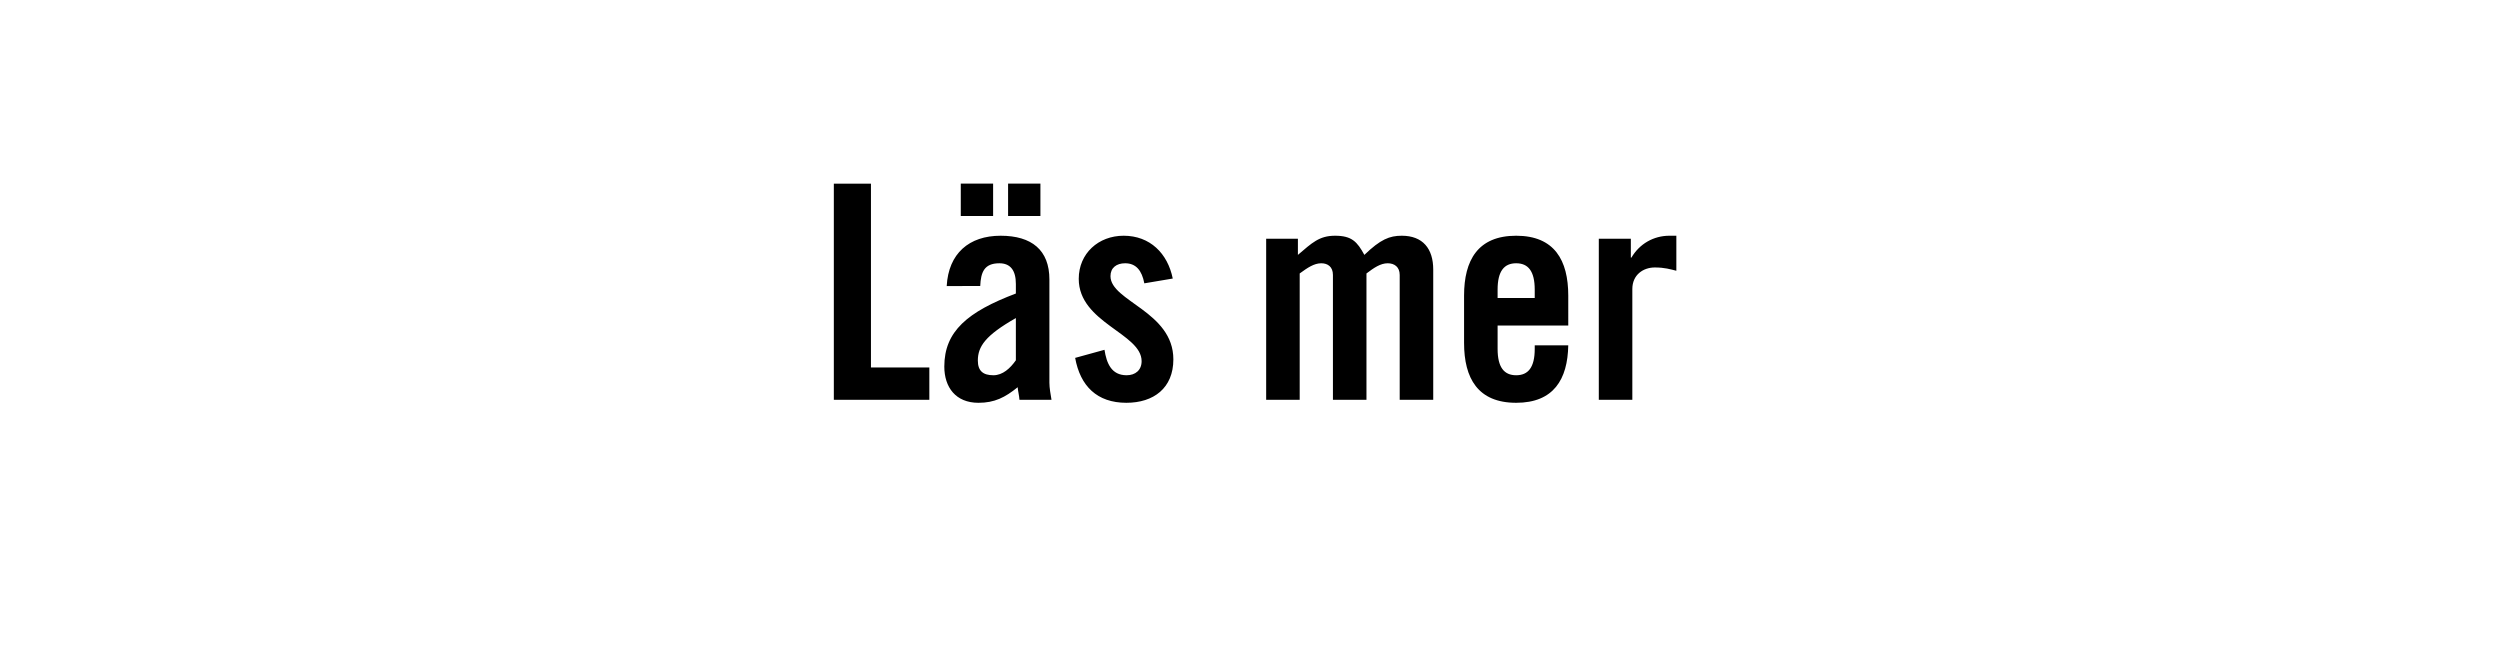
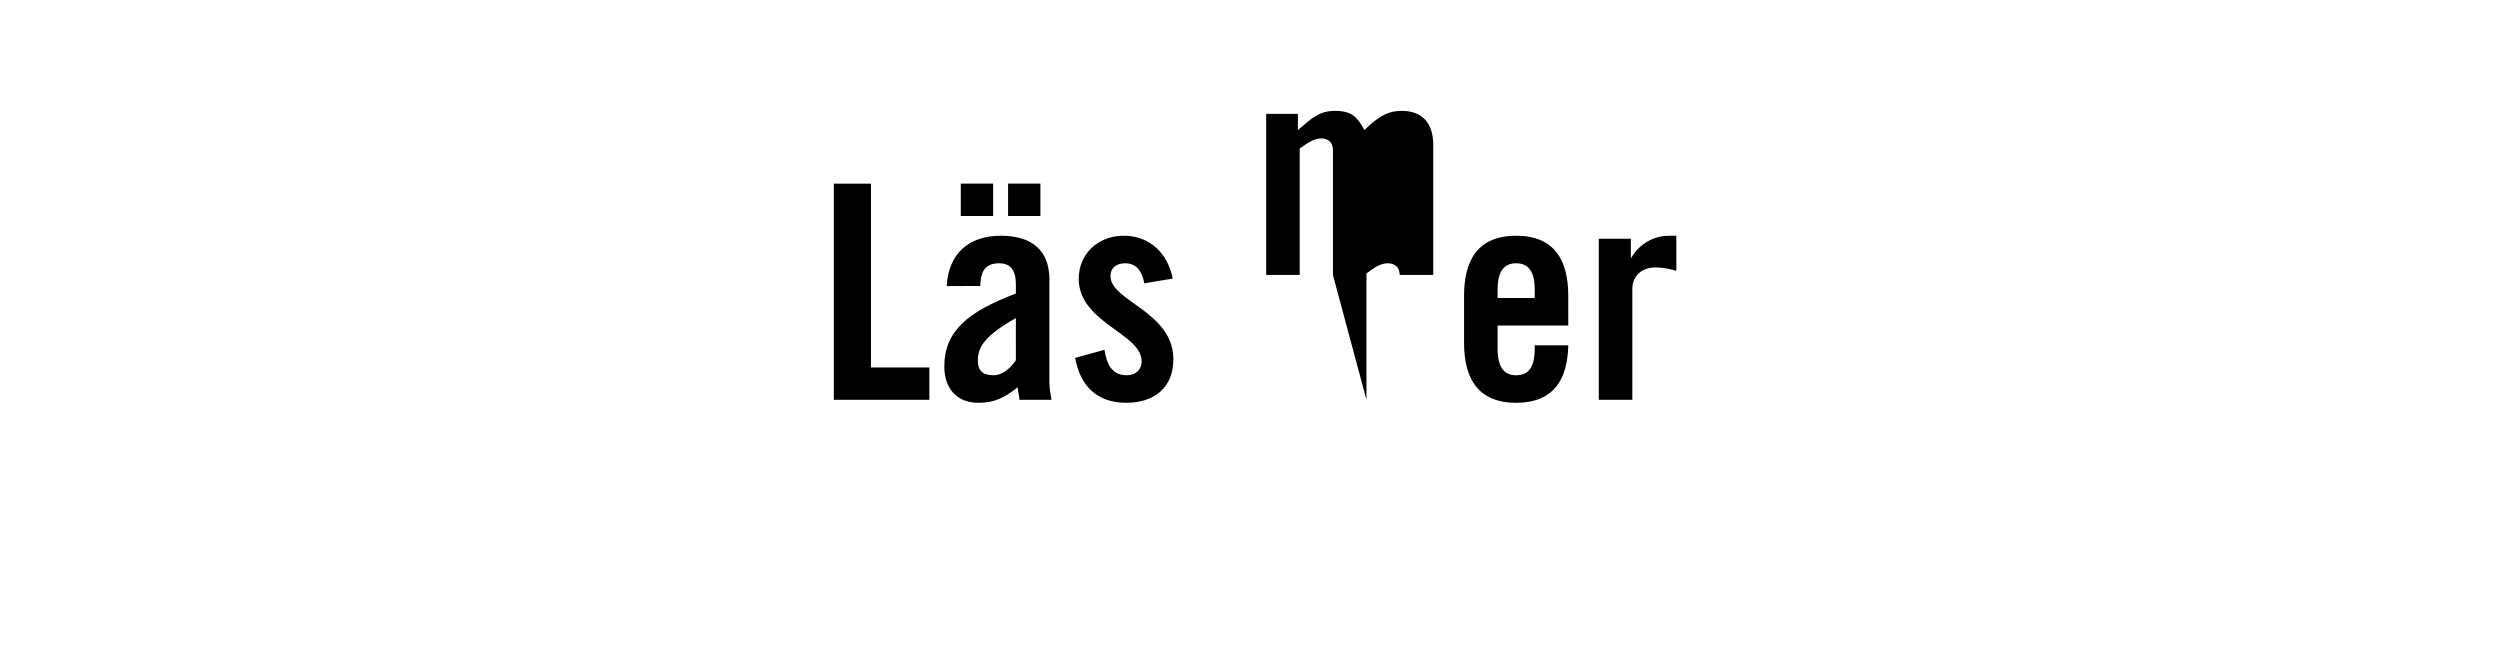
<svg xmlns="http://www.w3.org/2000/svg" width="167" height="44.533" viewBox="0 0 167 44.533">
-   <path d="M62.08 26.707v-2.16h-3.9v-12.28H55.7v14.44zm3.4-7.6c.04-.92.26-1.52 1.28-1.52.74 0 1.1.48 1.1 1.38v.64c-3.22 1.22-4.78 2.52-4.78 4.88 0 1.38.76 2.42 2.28 2.42 1.08 0 1.78-.36 2.62-1.04.02.26.1.54.12.84h2.14c-.06-.36-.14-.8-.14-1.14v-6.9c0-1.96-1.18-2.92-3.26-2.92-2.1 0-3.48 1.18-3.6 3.36zm2.38 4.96c-.38.54-.88 1-1.5 1-.68 0-1.04-.28-1.04-.98 0-.94.5-1.68 2.54-2.84zm1.64-9.64v-2.16h-2.16v2.16zm-5.32-2.16v2.16h2.16v-2.16zm14.16 6.34c-.34-1.68-1.52-2.86-3.28-2.86-1.68 0-3 1.18-3 2.88 0 2.94 4.2 3.64 4.2 5.5 0 .6-.42.94-1 .94-1.02 0-1.34-.8-1.48-1.7l-1.96.54c.34 1.88 1.46 3 3.42 3 1.82 0 3.14-.98 3.14-2.9 0-3.2-4.2-3.88-4.2-5.56 0-.56.4-.86.98-.86.72 0 1.12.48 1.28 1.34zm12.94 8.1v-8.44c.5-.38.94-.68 1.42-.68.44 0 .8.24.8.78v8.34h2.24v-8.7c0-1.4-.7-2.26-2.1-2.26-.82 0-1.42.24-2.5 1.28-.48-.88-.84-1.28-1.96-1.28-1.06 0-1.54.48-2.48 1.28v-1.08h-2.12v10.76h2.24v-8.44c.52-.38.96-.68 1.44-.68.44 0 .78.24.78.78v8.34zm8.76-6.8v-.56c0-1.24.44-1.76 1.24-1.76s1.24.52 1.24 1.76v.56zm4.72-.16c0-2.36-.92-4-3.48-4s-3.48 1.64-3.48 4v3.16c0 2.36.92 4 3.48 4 2.5 0 3.44-1.56 3.48-3.84h-2.24v.24c0 1.24-.44 1.76-1.24 1.76s-1.24-.52-1.24-1.76v-1.56h4.72zm4.28 6.96v-7.4c0-.96.74-1.44 1.5-1.44.66 0 1.04.12 1.44.22v-2.34h-.46c-1.06 0-2 .54-2.54 1.46h-.04v-1.26h-2.14v10.76z" />
+   <path d="M62.08 26.707v-2.16h-3.9v-12.28H55.7v14.44zm3.4-7.6c.04-.92.26-1.52 1.28-1.52.74 0 1.1.48 1.1 1.38v.64c-3.22 1.22-4.78 2.52-4.78 4.88 0 1.38.76 2.42 2.28 2.42 1.08 0 1.78-.36 2.62-1.04.02.26.1.54.12.84h2.14c-.06-.36-.14-.8-.14-1.14v-6.9c0-1.96-1.18-2.92-3.26-2.92-2.1 0-3.48 1.18-3.6 3.36zm2.38 4.96c-.38.54-.88 1-1.5 1-.68 0-1.04-.28-1.04-.98 0-.94.5-1.68 2.54-2.84zm1.64-9.64v-2.16h-2.16v2.16zm-5.32-2.16v2.16h2.16v-2.16zm14.16 6.34c-.34-1.68-1.52-2.86-3.28-2.86-1.68 0-3 1.18-3 2.88 0 2.94 4.2 3.64 4.2 5.5 0 .6-.42.94-1 .94-1.02 0-1.34-.8-1.48-1.7l-1.96.54c.34 1.88 1.46 3 3.42 3 1.82 0 3.14-.98 3.14-2.9 0-3.2-4.2-3.88-4.2-5.56 0-.56.4-.86.98-.86.72 0 1.12.48 1.28 1.34zm12.94 8.1v-8.44c.5-.38.94-.68 1.42-.68.44 0 .8.24.8.78h2.24v-8.7c0-1.4-.7-2.26-2.1-2.26-.82 0-1.42.24-2.5 1.28-.48-.88-.84-1.28-1.96-1.28-1.06 0-1.54.48-2.48 1.28v-1.08h-2.12v10.76h2.24v-8.44c.52-.38.96-.68 1.44-.68.44 0 .78.24.78.78v8.34zm8.76-6.8v-.56c0-1.24.44-1.76 1.24-1.76s1.24.52 1.24 1.76v.56zm4.72-.16c0-2.36-.92-4-3.48-4s-3.48 1.64-3.48 4v3.16c0 2.36.92 4 3.48 4 2.5 0 3.44-1.56 3.48-3.84h-2.24v.24c0 1.24-.44 1.76-1.24 1.76s-1.24-.52-1.24-1.76v-1.56h4.72zm4.28 6.96v-7.4c0-.96.74-1.44 1.5-1.44.66 0 1.04.12 1.44.22v-2.34h-.46c-1.06 0-2 .54-2.54 1.46h-.04v-1.26h-2.14v10.76z" />
</svg>